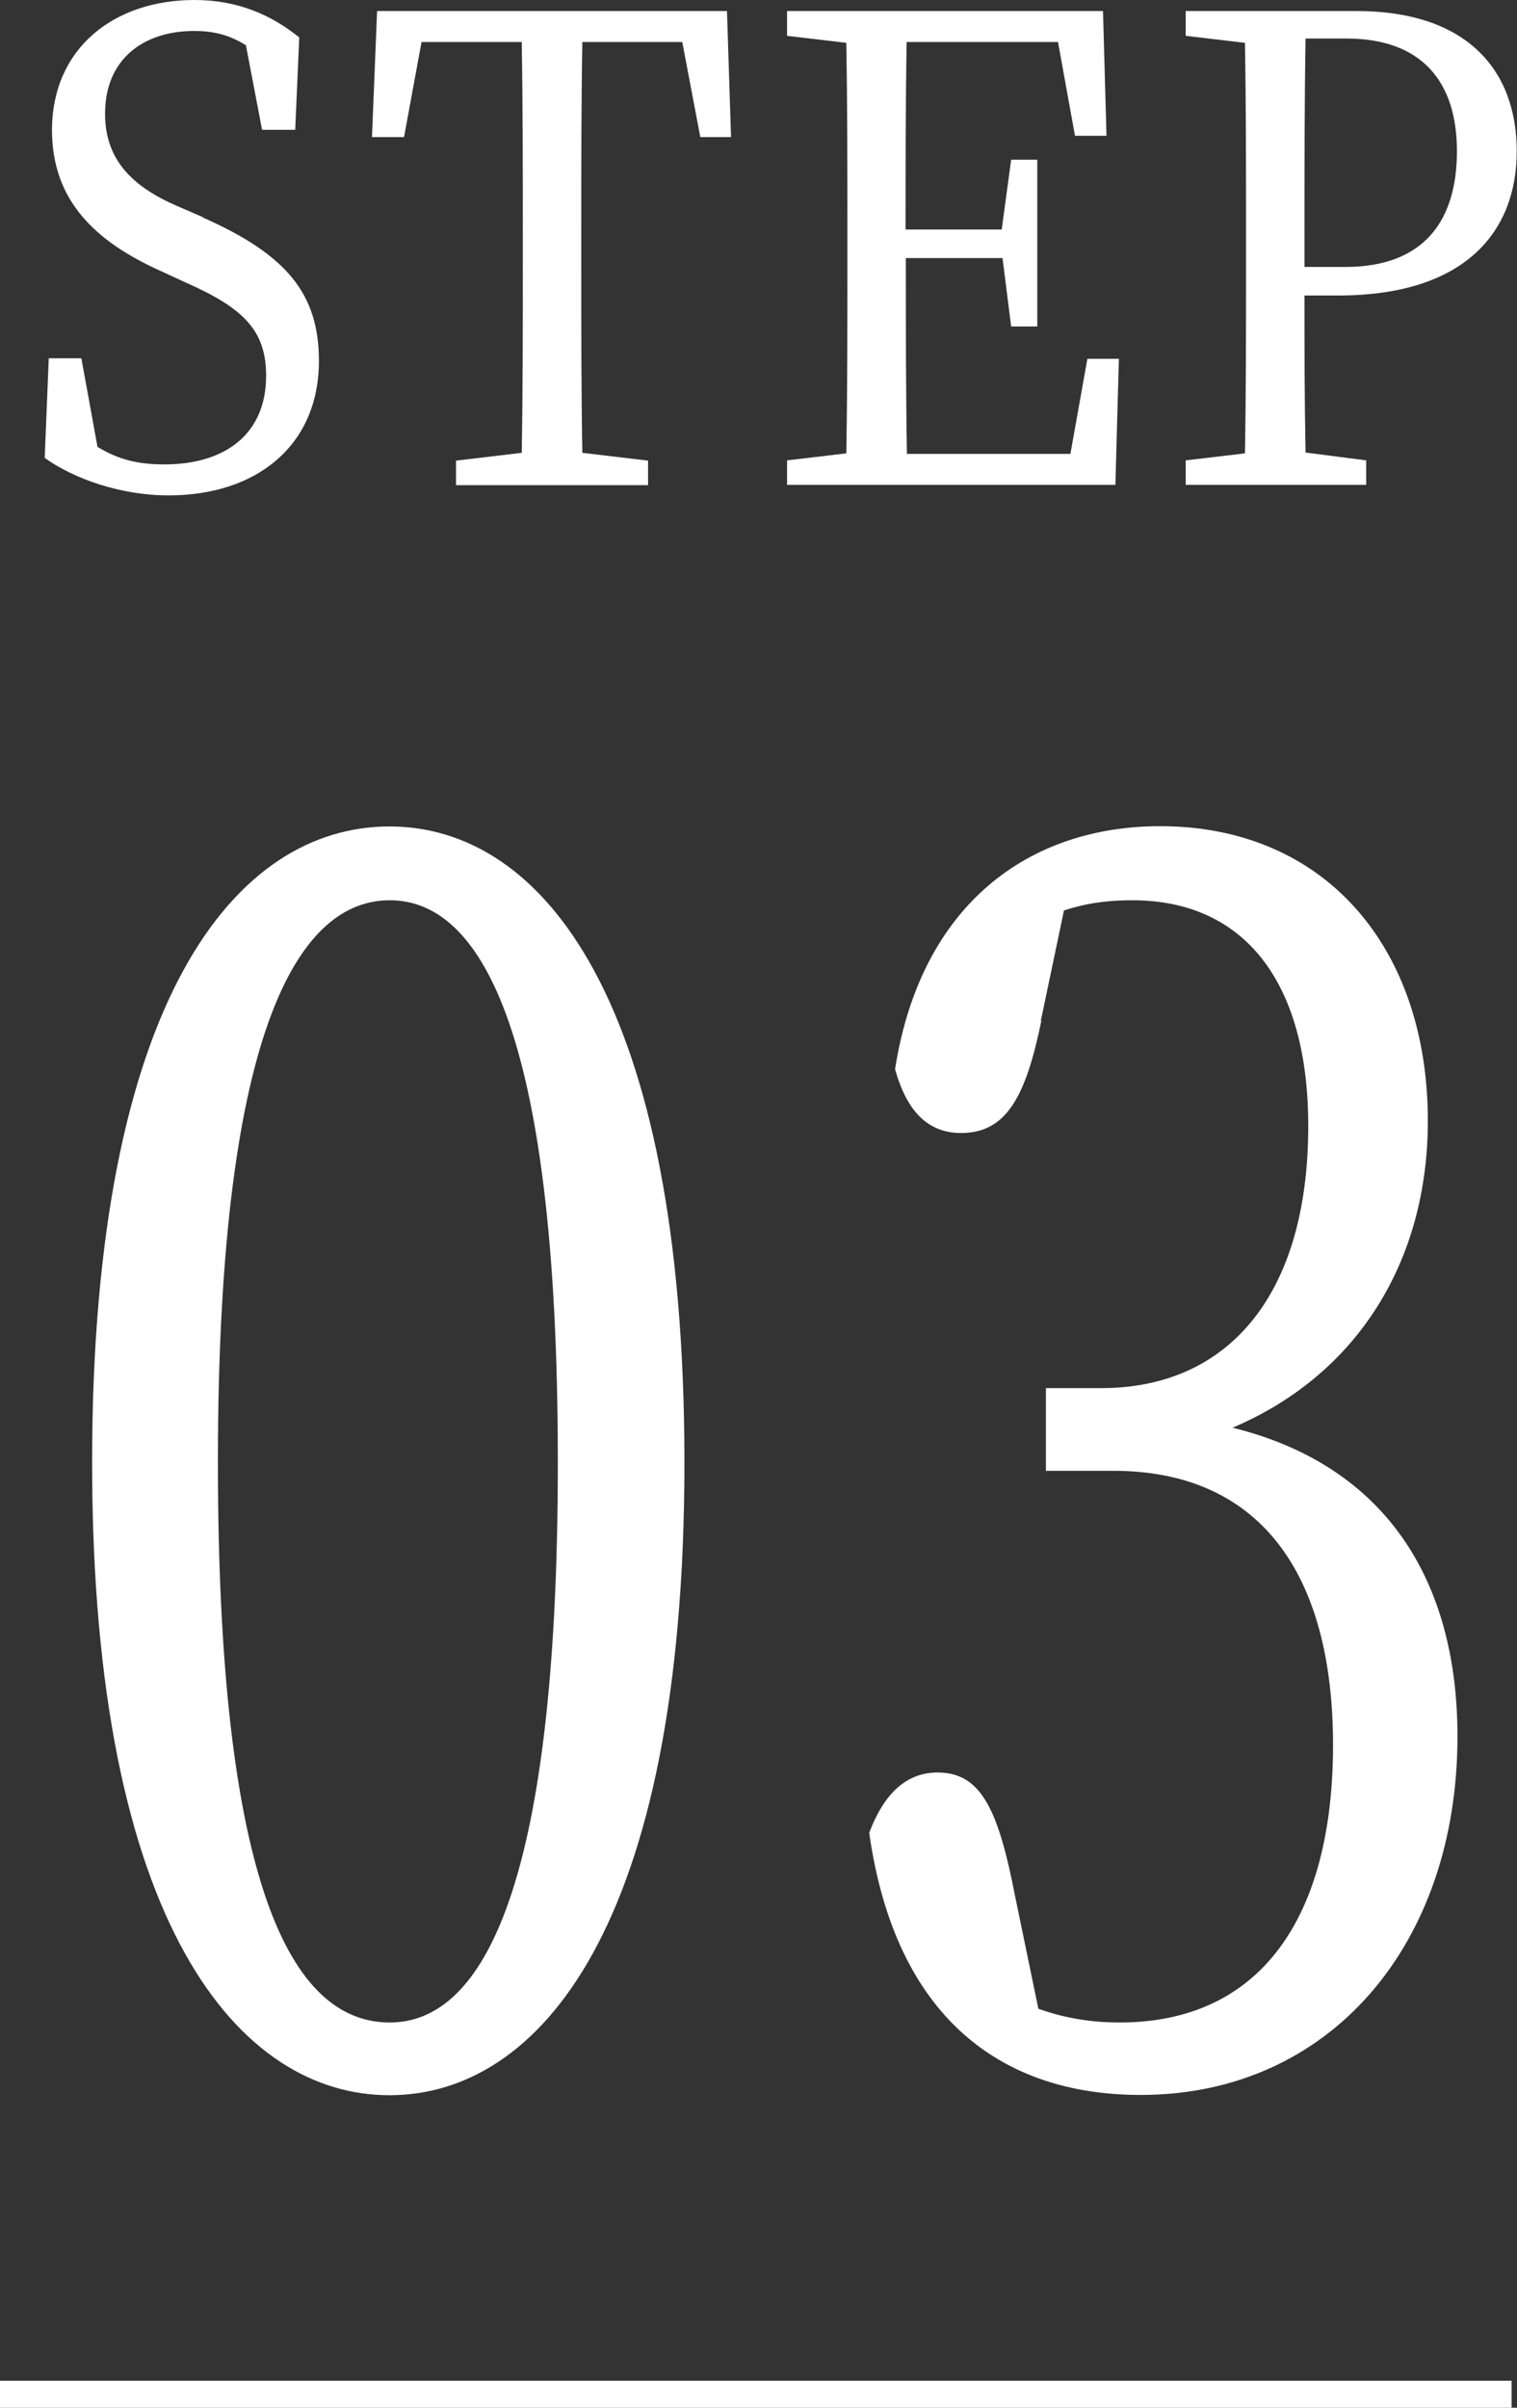
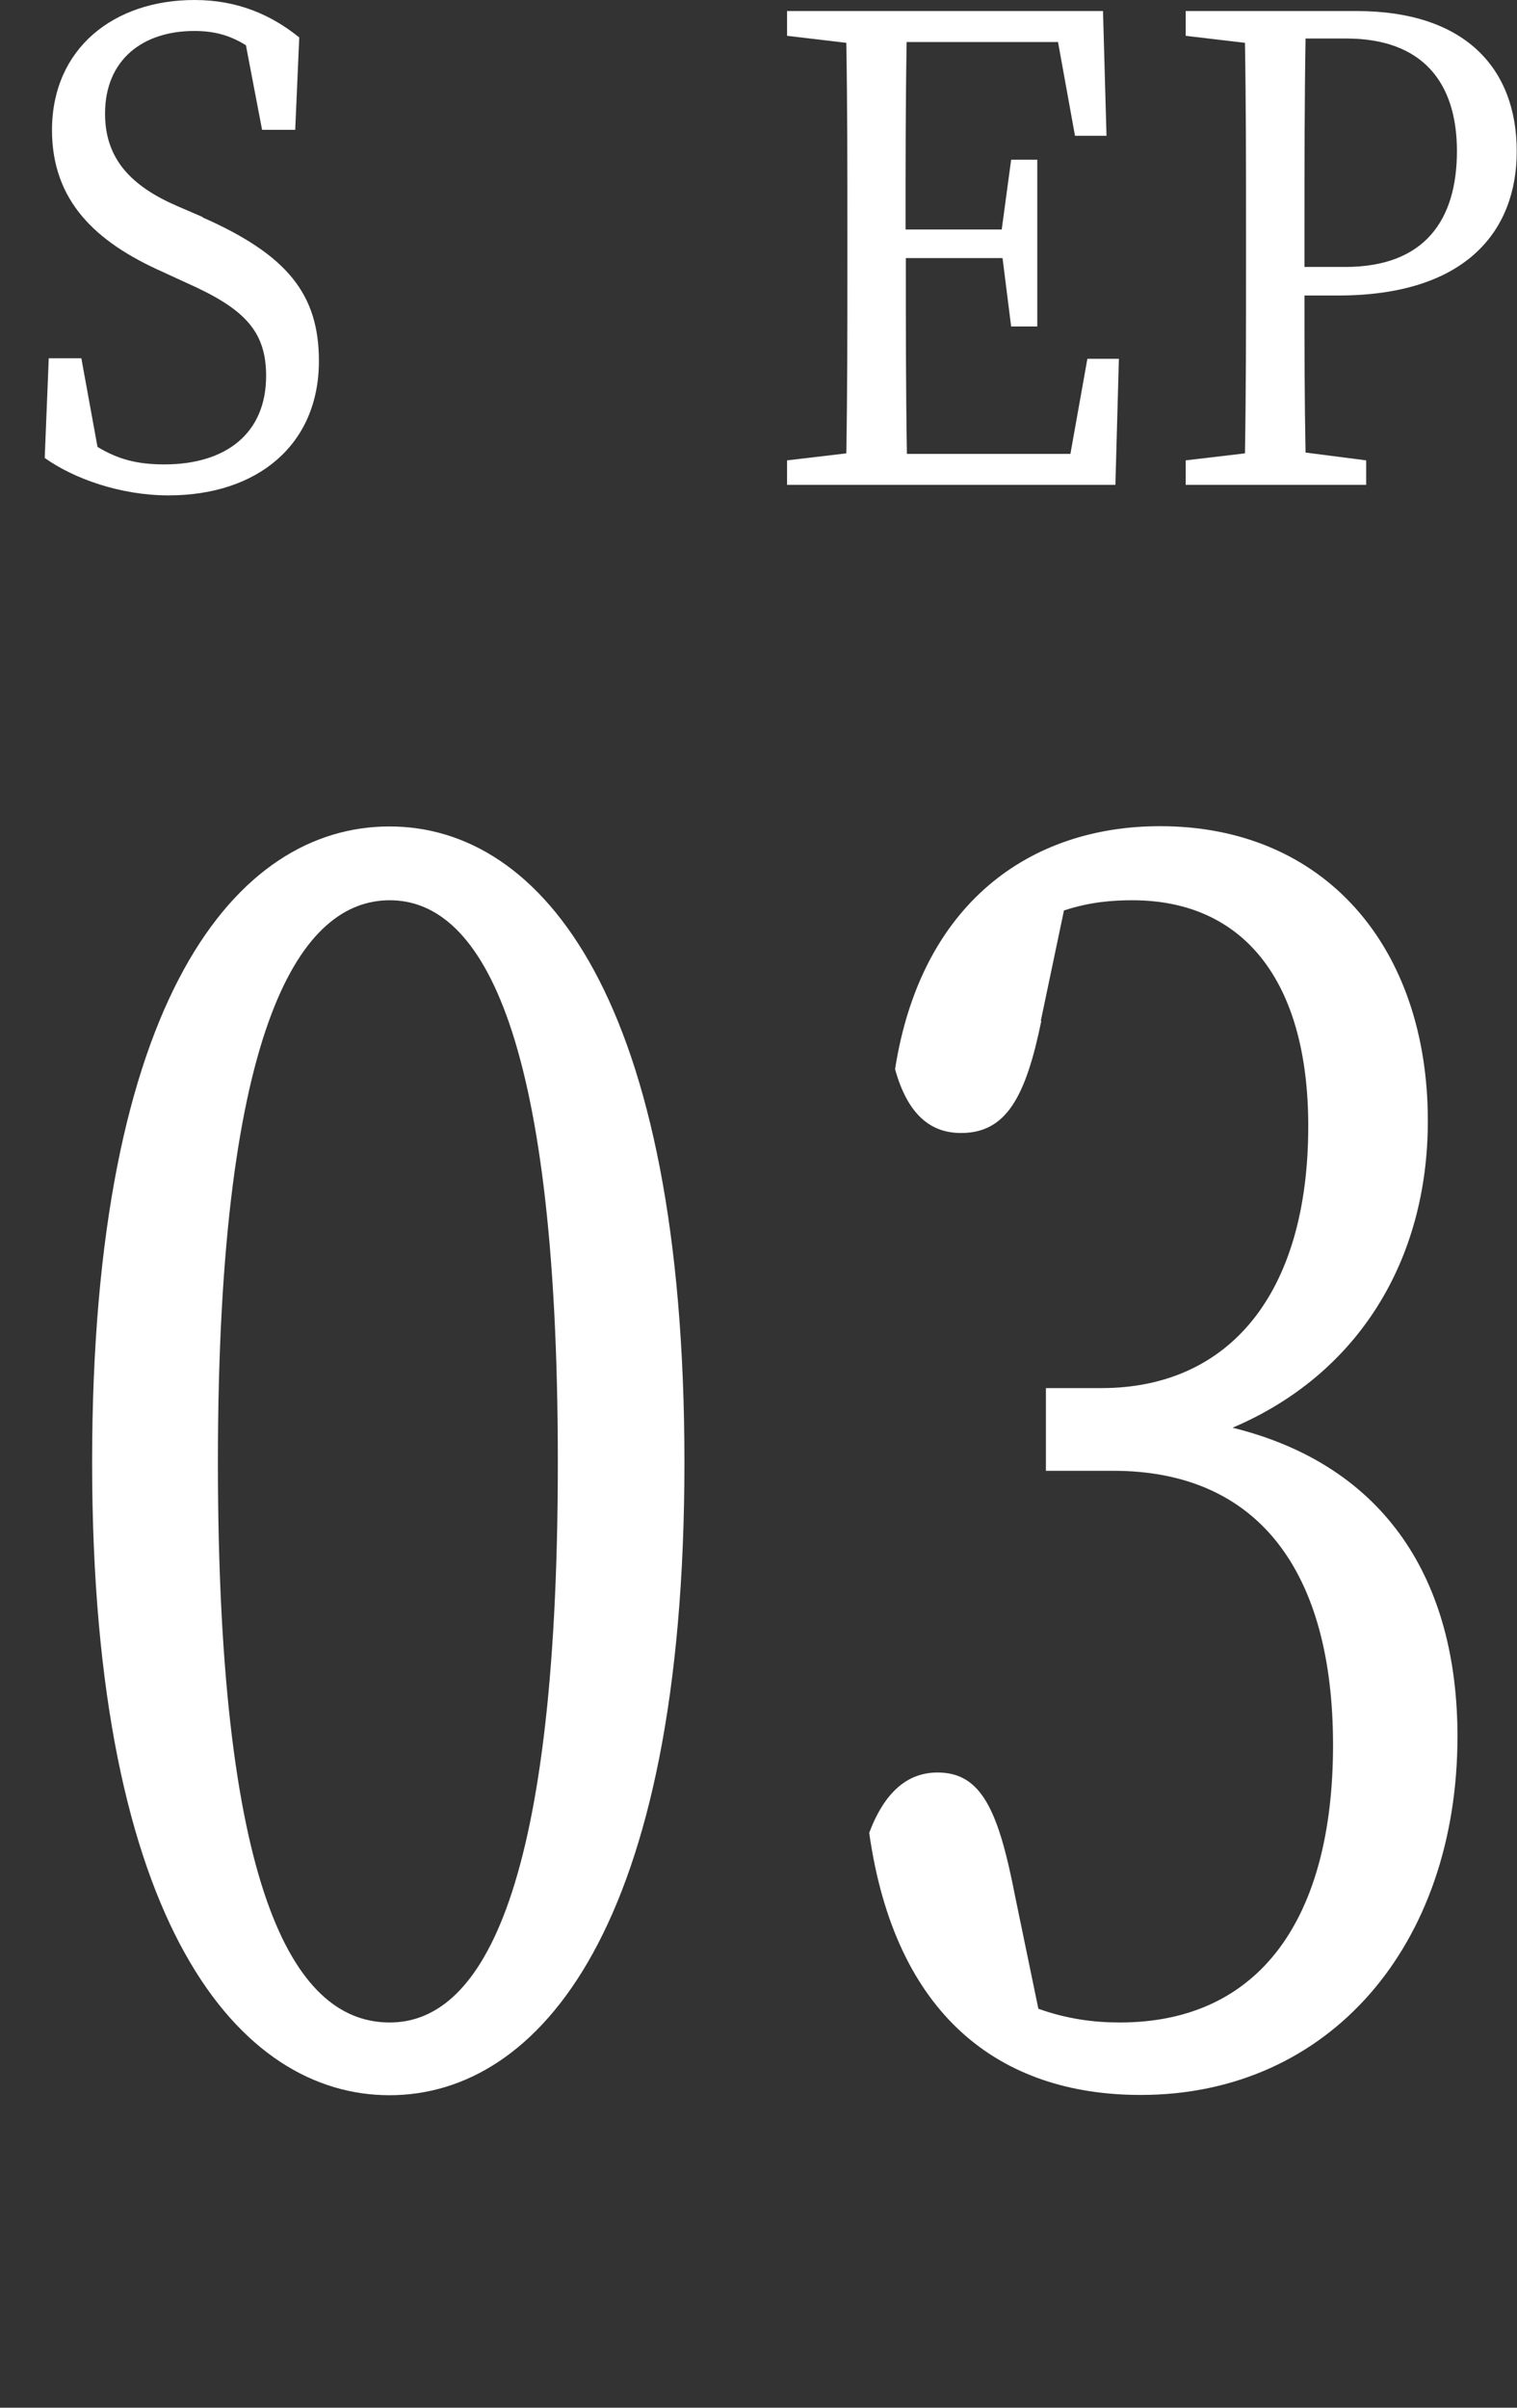
<svg xmlns="http://www.w3.org/2000/svg" id="_レイヤー_2" data-name="レイヤー 2" viewBox="0 0 56.32 89.38">
  <rect x="0" y="0" width="56.32" height="89.38" fill="#333333" stroke="none" />
  <defs>
    <style>
      .cls-1 {
        fill: none;
        stroke: #fff;
        stroke-miterlimit: 10;
      }

      .cls-2 {
        fill: #fff;
      }
    </style>
  </defs>
  <g id="graphic">
    <g>
      <path class="cls-2" d="M25.41,54.29c0,17.28-5.42,23.49-10.95,23.49s-11.04-6.21-11.04-23.49,5.38-23.61,11.04-23.61,10.95,6.4,10.95,23.61ZM14.47,75.08c3.22,0,6.24-4.35,6.24-20.8s-3.02-20.86-6.24-20.86-6.38,4.35-6.38,20.86,3.02,20.8,6.38,20.8Z" />
      <path class="cls-2" d="M38.66,37.9c-.58,2.82-1.3,4.16-2.98,4.16-1.1,0-1.97-.64-2.45-2.37.96-6.14,4.99-9.02,9.84-9.02,6.1,0,9.94,4.48,9.94,10.94,0,5.18-2.59,9.41-7.25,11.39,5.71,1.41,8.35,5.7,8.35,11.46,0,7.74-4.75,13.31-11.76,13.31-5.23,0-9.12-2.94-10.08-9.73.58-1.54,1.44-2.24,2.54-2.24,1.63,0,2.26,1.41,2.88,4.61l.86,4.16c1.06.38,2.06.51,3.02.51,5.23,0,7.92-3.9,7.92-10.3s-2.74-10.18-8.16-10.18h-2.5v-3.07h2.06c4.71,0,7.68-3.46,7.68-9.73,0-5.38-2.4-8.38-6.53-8.38-.72,0-1.58.06-2.54.38l-.86,4.1Z" />
    </g>
    <g>
      <path class="cls-2" d="M7.52,8.07c3.15,1.39,4.32,2.86,4.32,5.33,0,3.12-2.29,4.99-5.58,4.99-1.79,0-3.52-.62-4.6-1.39l.15-3.7h1.21l.6,3.29c.76.46,1.47.65,2.48.65,2.29,0,3.78-1.15,3.78-3.29,0-1.7-.86-2.52-2.98-3.46l-.89-.41c-2.46-1.1-4.08-2.62-4.08-5.26C1.94,1.78,4.24,0,7.22,0c1.6,0,2.85.55,3.89,1.39l-.15,3.43h-1.23l-.6-3.14c-.61-.38-1.19-.53-1.92-.53-1.9,0-3.31,1.06-3.31,3.07,0,1.68.97,2.69,2.68,3.43l.95.41Z" />
-       <path class="cls-2" d="M21.62,1.56c-.04,2.3-.04,4.66-.04,7.01v1.3c0,2.3,0,4.63.04,6.94l2.44.29v.91h-7.13v-.91l2.44-.29c.04-2.28.04-4.58.04-6.94v-1.3c0-2.35,0-4.71-.04-7.01h-3.72l-.65,3.53h-1.19l.19-4.68h12.99l.15,4.68h-1.14l-.67-3.53h-3.72Z" />
      <path class="cls-2" d="M41.54,13.32l-.13,4.68h-12.19v-.91l2.2-.26c.04-2.3.04-4.61.04-6.96v-1.3c0-2.35,0-4.68-.04-6.98l-2.2-.26V.41h11.73l.13,4.63h-1.17l-.63-3.48h-5.62c-.04,2.28-.04,4.58-.04,6.96h3.57l.35-2.59h.97v6.19h-.97l-.32-2.54h-3.59c0,2.59,0,4.94.04,7.27h6.07l.63-3.53h1.17Z" />
      <path class="cls-2" d="M48.43,10.97c0,1.94,0,3.84.04,5.83l2.25.29v.91h-6.7v-.91l2.2-.26c.04-2.3.04-4.61.04-6.96v-1.3c0-2.35,0-4.68-.04-6.98l-2.2-.26V.41h6.35c3.98,0,5.94,2.09,5.94,5.21,0,2.93-1.86,5.35-6.63,5.35h-1.25ZM48.47,1.44c-.04,2.33-.04,4.73-.04,7.13v1.34h1.51c2.96,0,4.15-1.75,4.15-4.3s-1.28-4.18-4.11-4.18h-1.51Z" />
    </g>
-     <line class="cls-1" y1="88.88" x2="56.12" y2="88.88" />
  </g>
</svg>